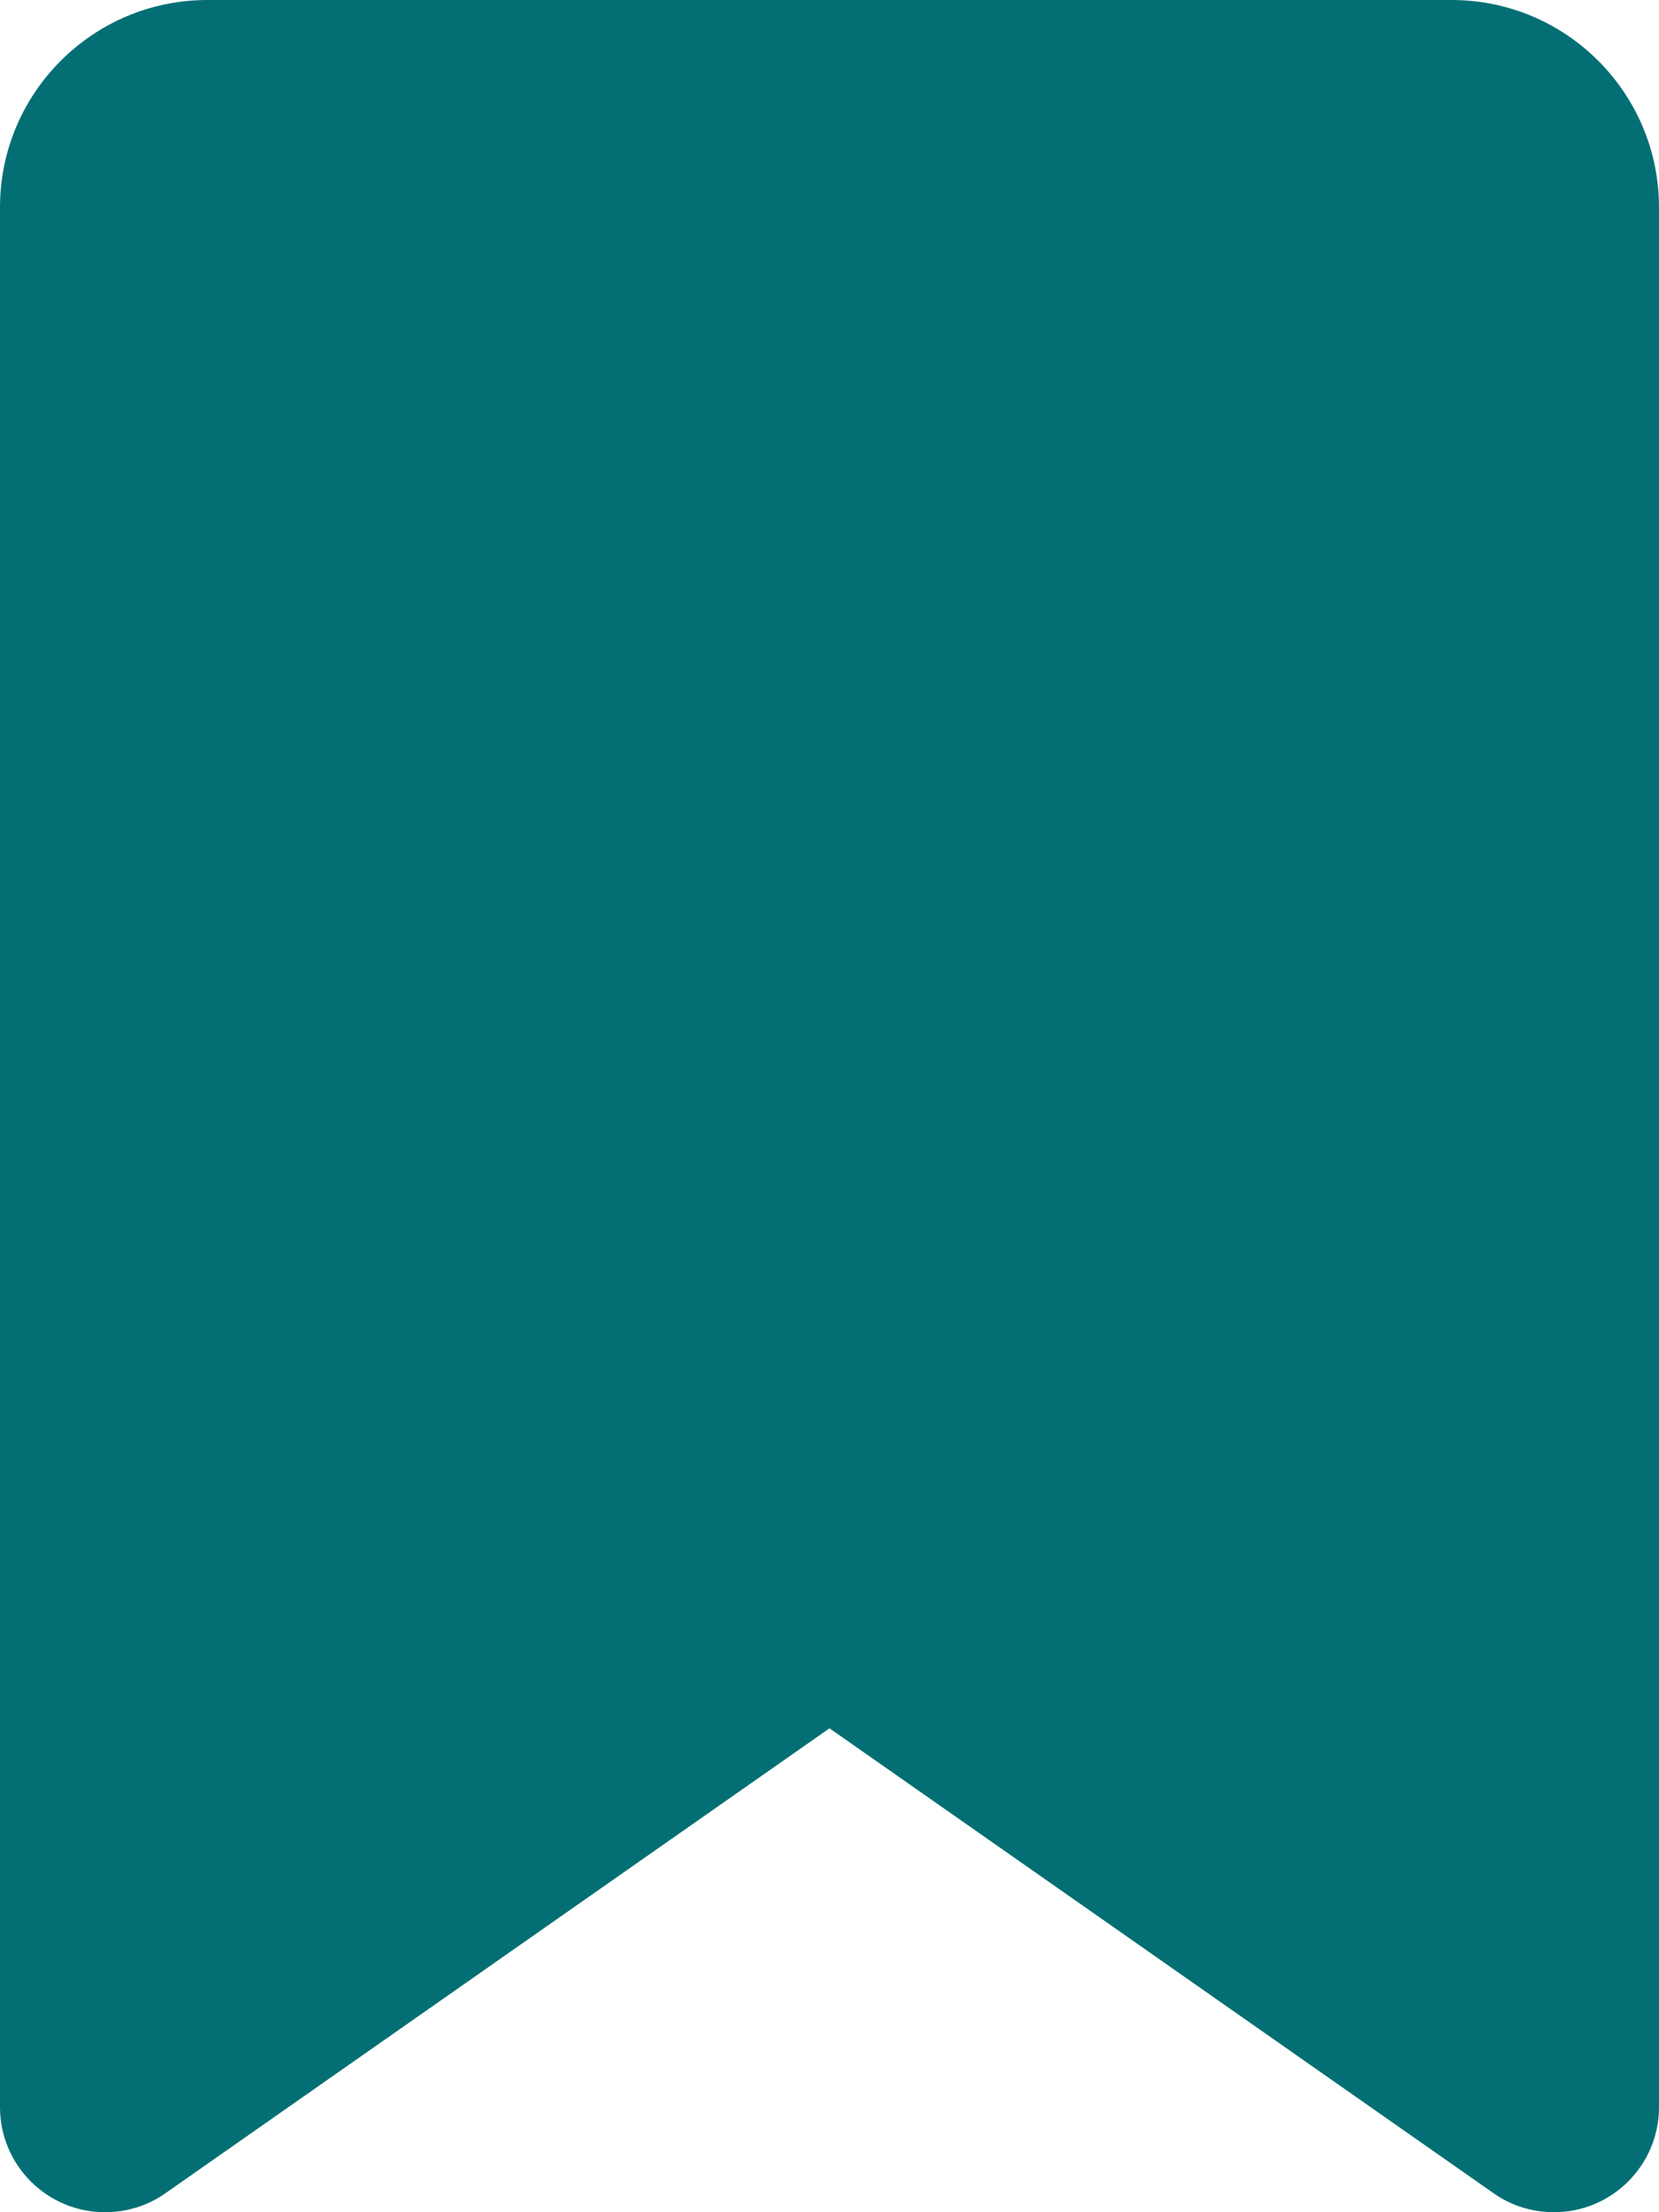
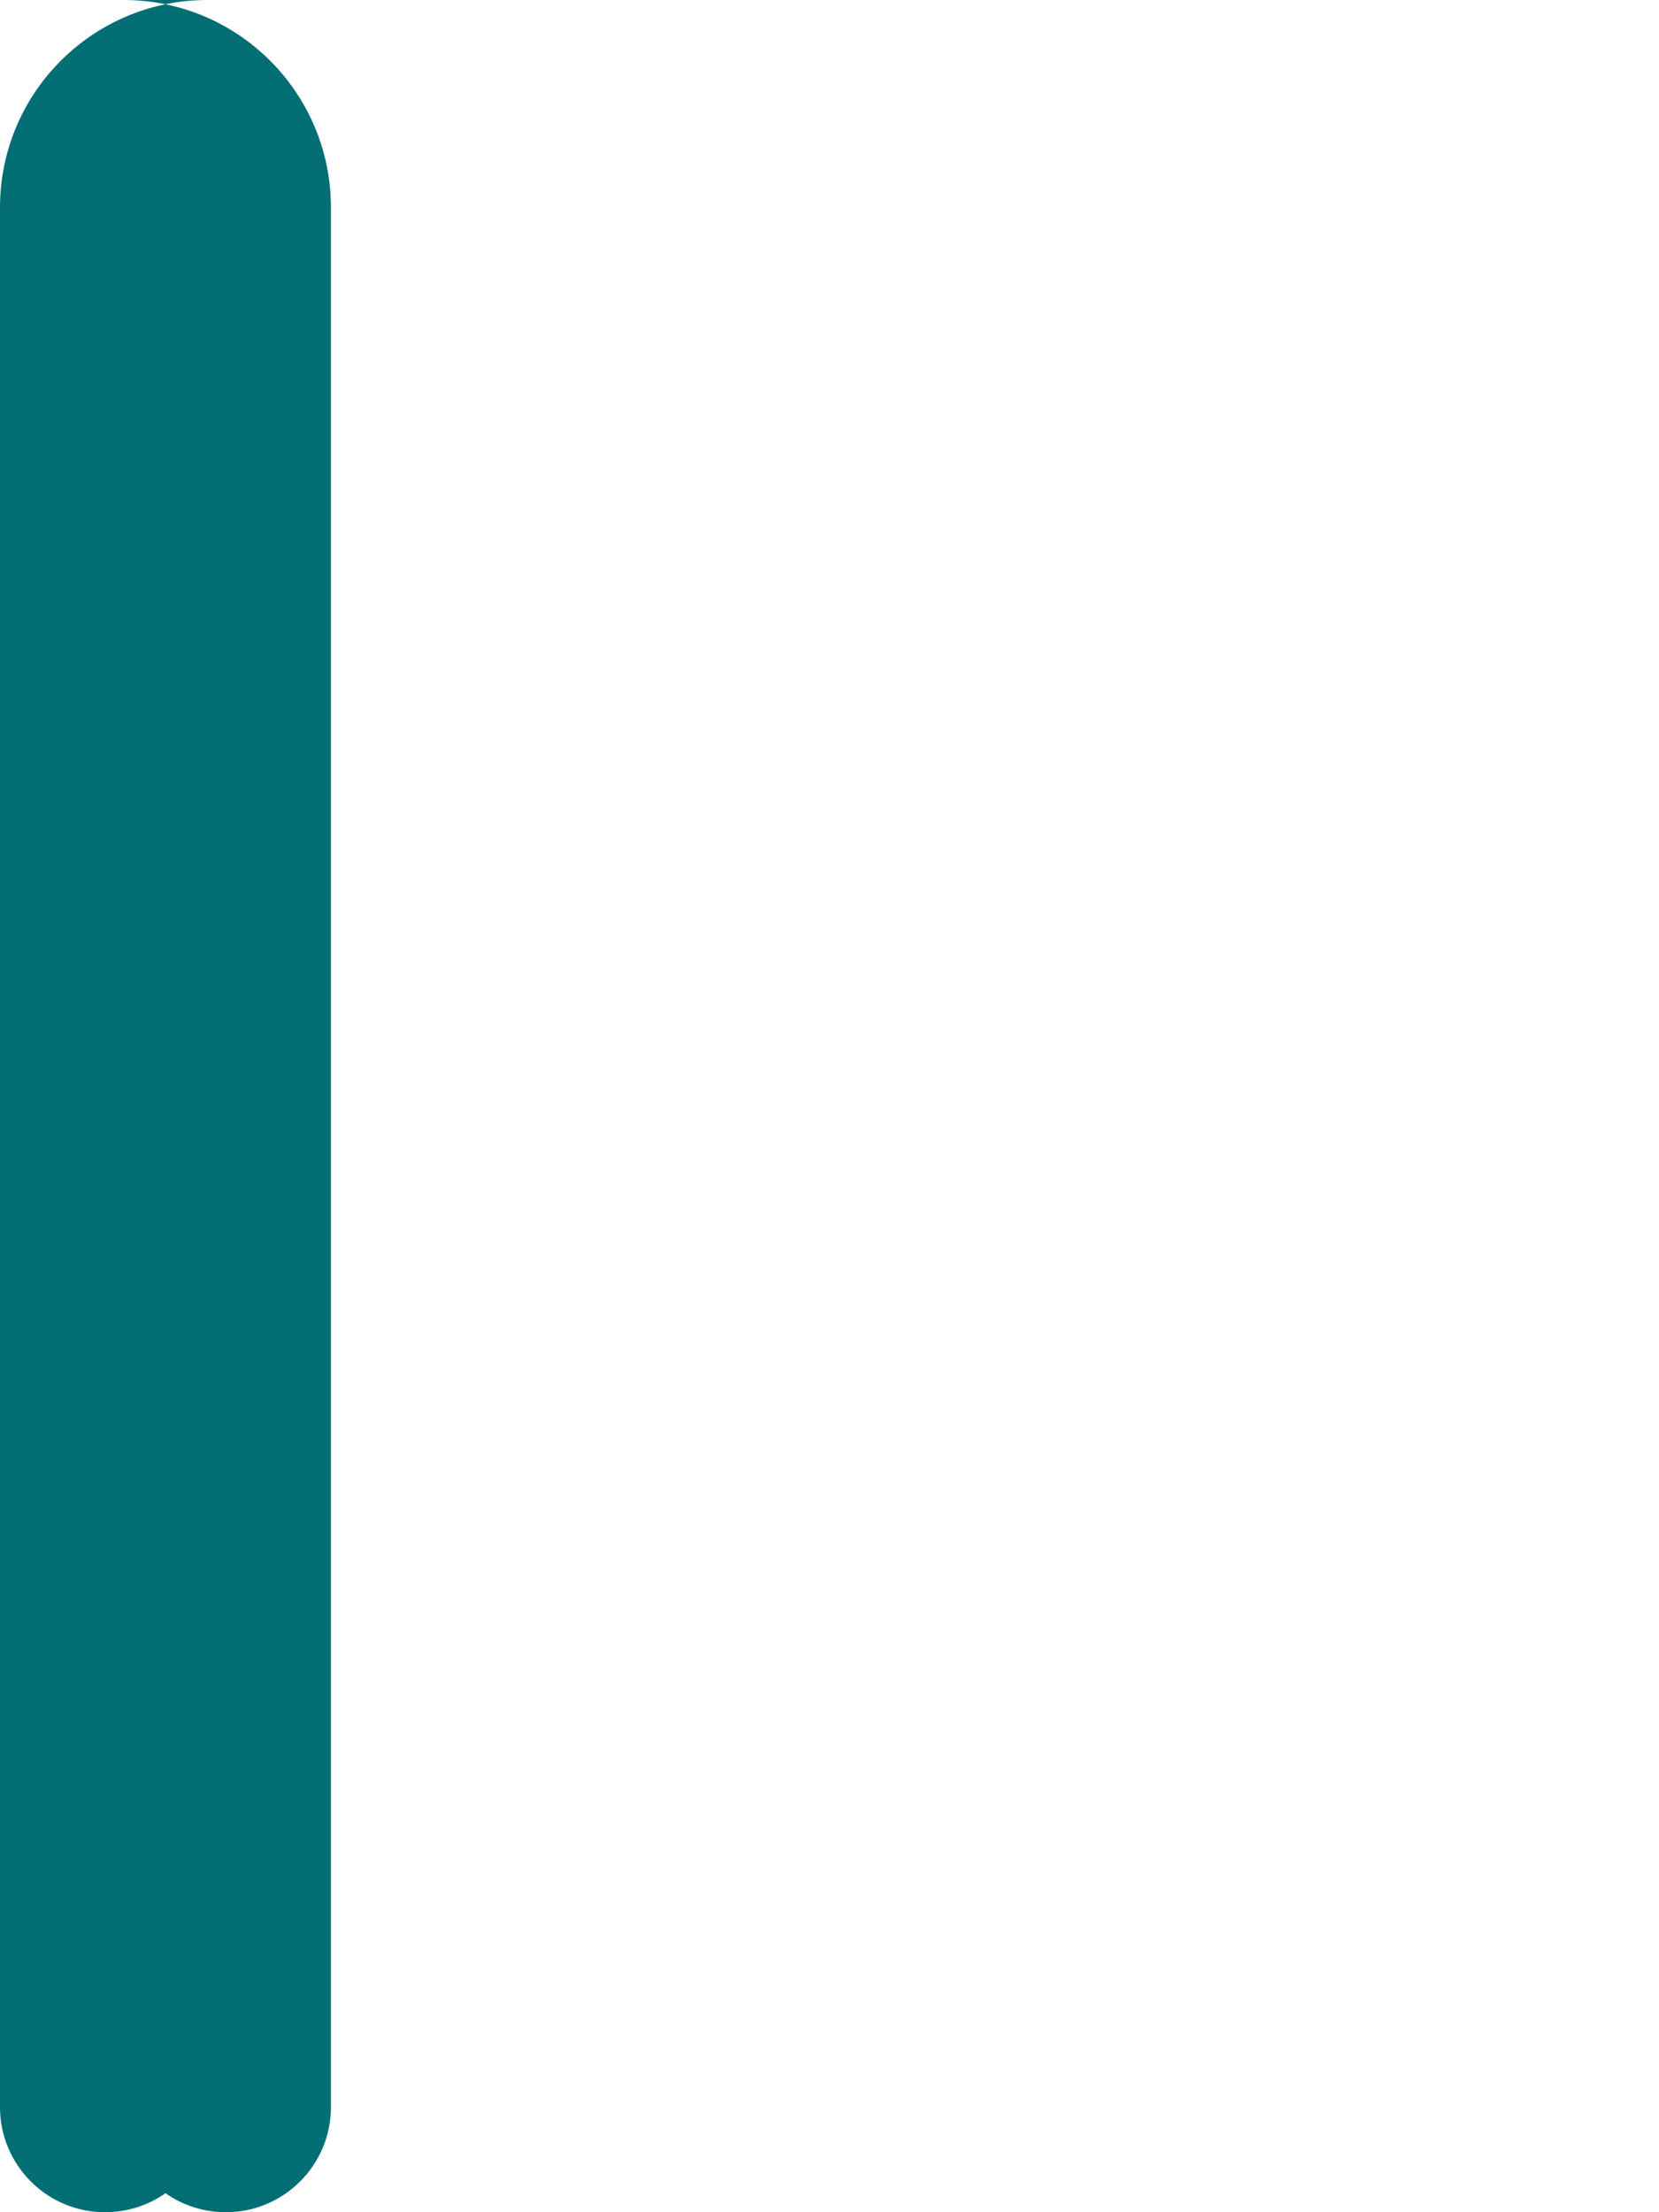
<svg xmlns="http://www.w3.org/2000/svg" height="20" width="15" viewBox="0 0 384 512">
-   <path fill="#036F74" d="M0 48V487.7C0 501.1 10.9 512 24.3 512c5 0 9.9-1.5 14-4.4L192 400 345.7 507.6c4.1 2.9 9 4.4 14 4.4c13.4 0 24.3-10.9 24.3-24.3V48c0-26.5-21.5-48-48-48H48C21.5 0 0 21.5 0 48z" />
+   <path fill="#036F74" d="M0 48V487.7C0 501.1 10.9 512 24.3 512c5 0 9.9-1.5 14-4.4c4.1 2.9 9 4.4 14 4.4c13.4 0 24.3-10.9 24.3-24.3V48c0-26.5-21.5-48-48-48H48C21.5 0 0 21.5 0 48z" />
</svg>